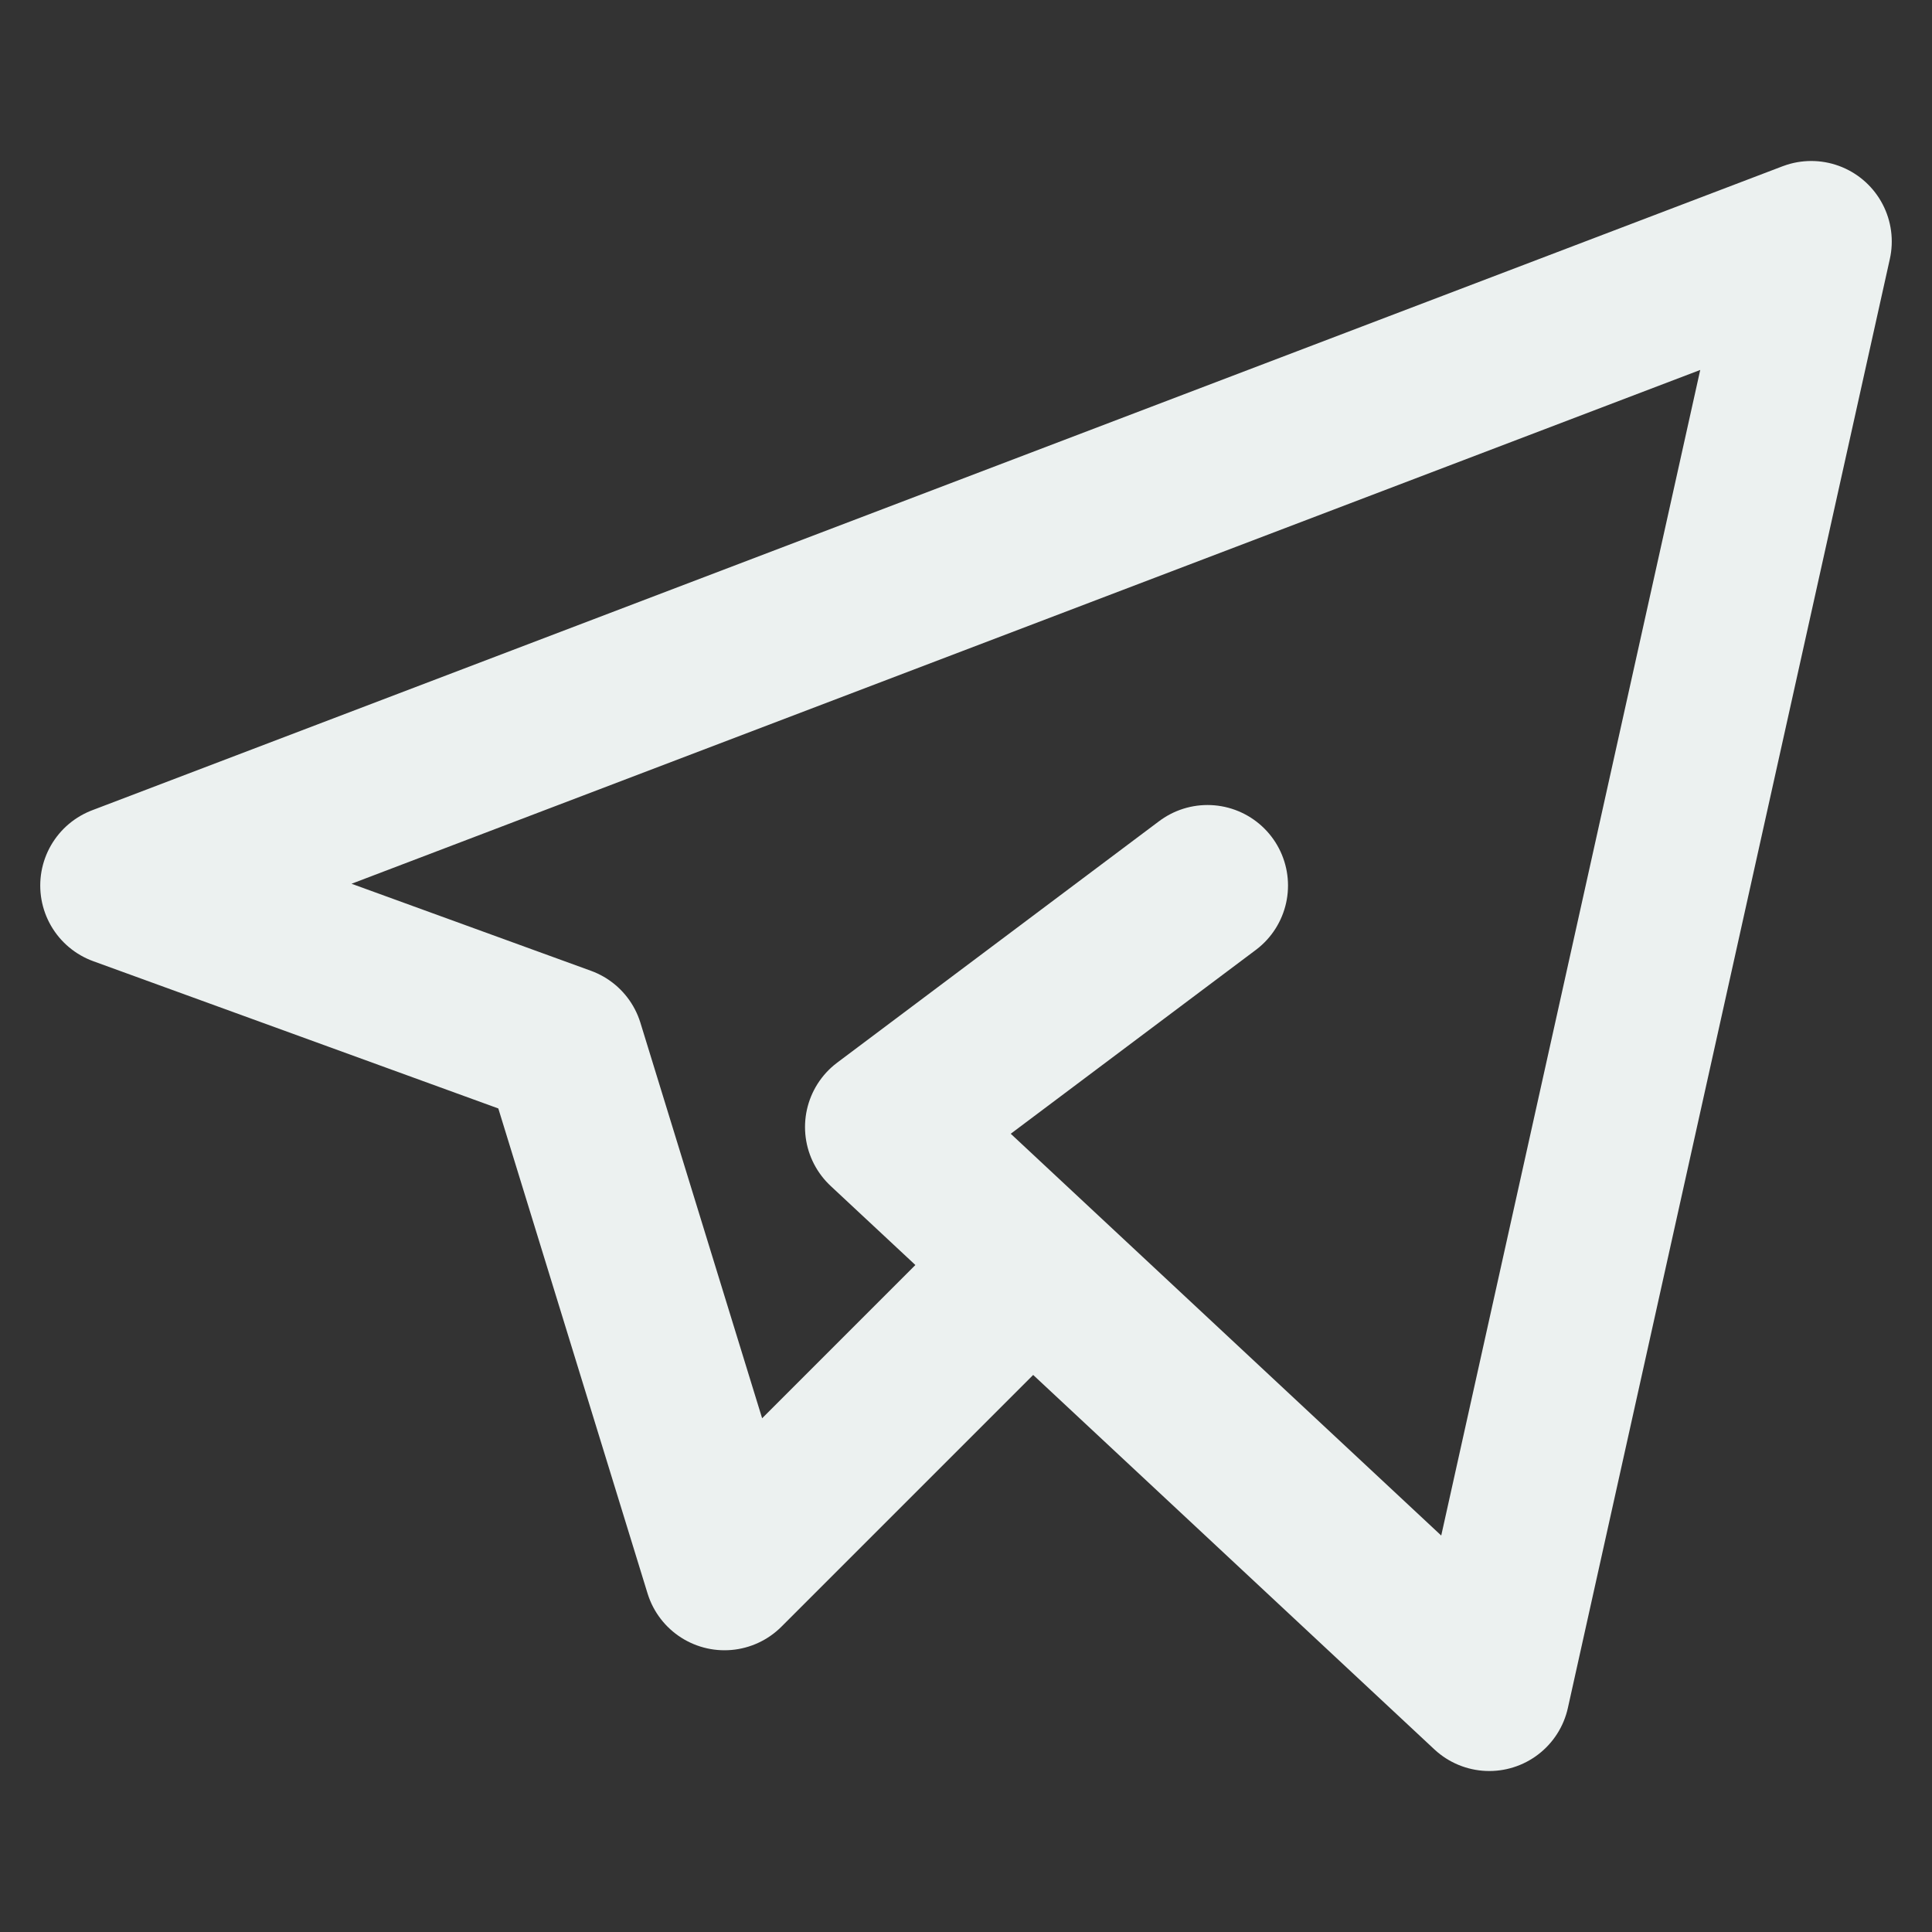
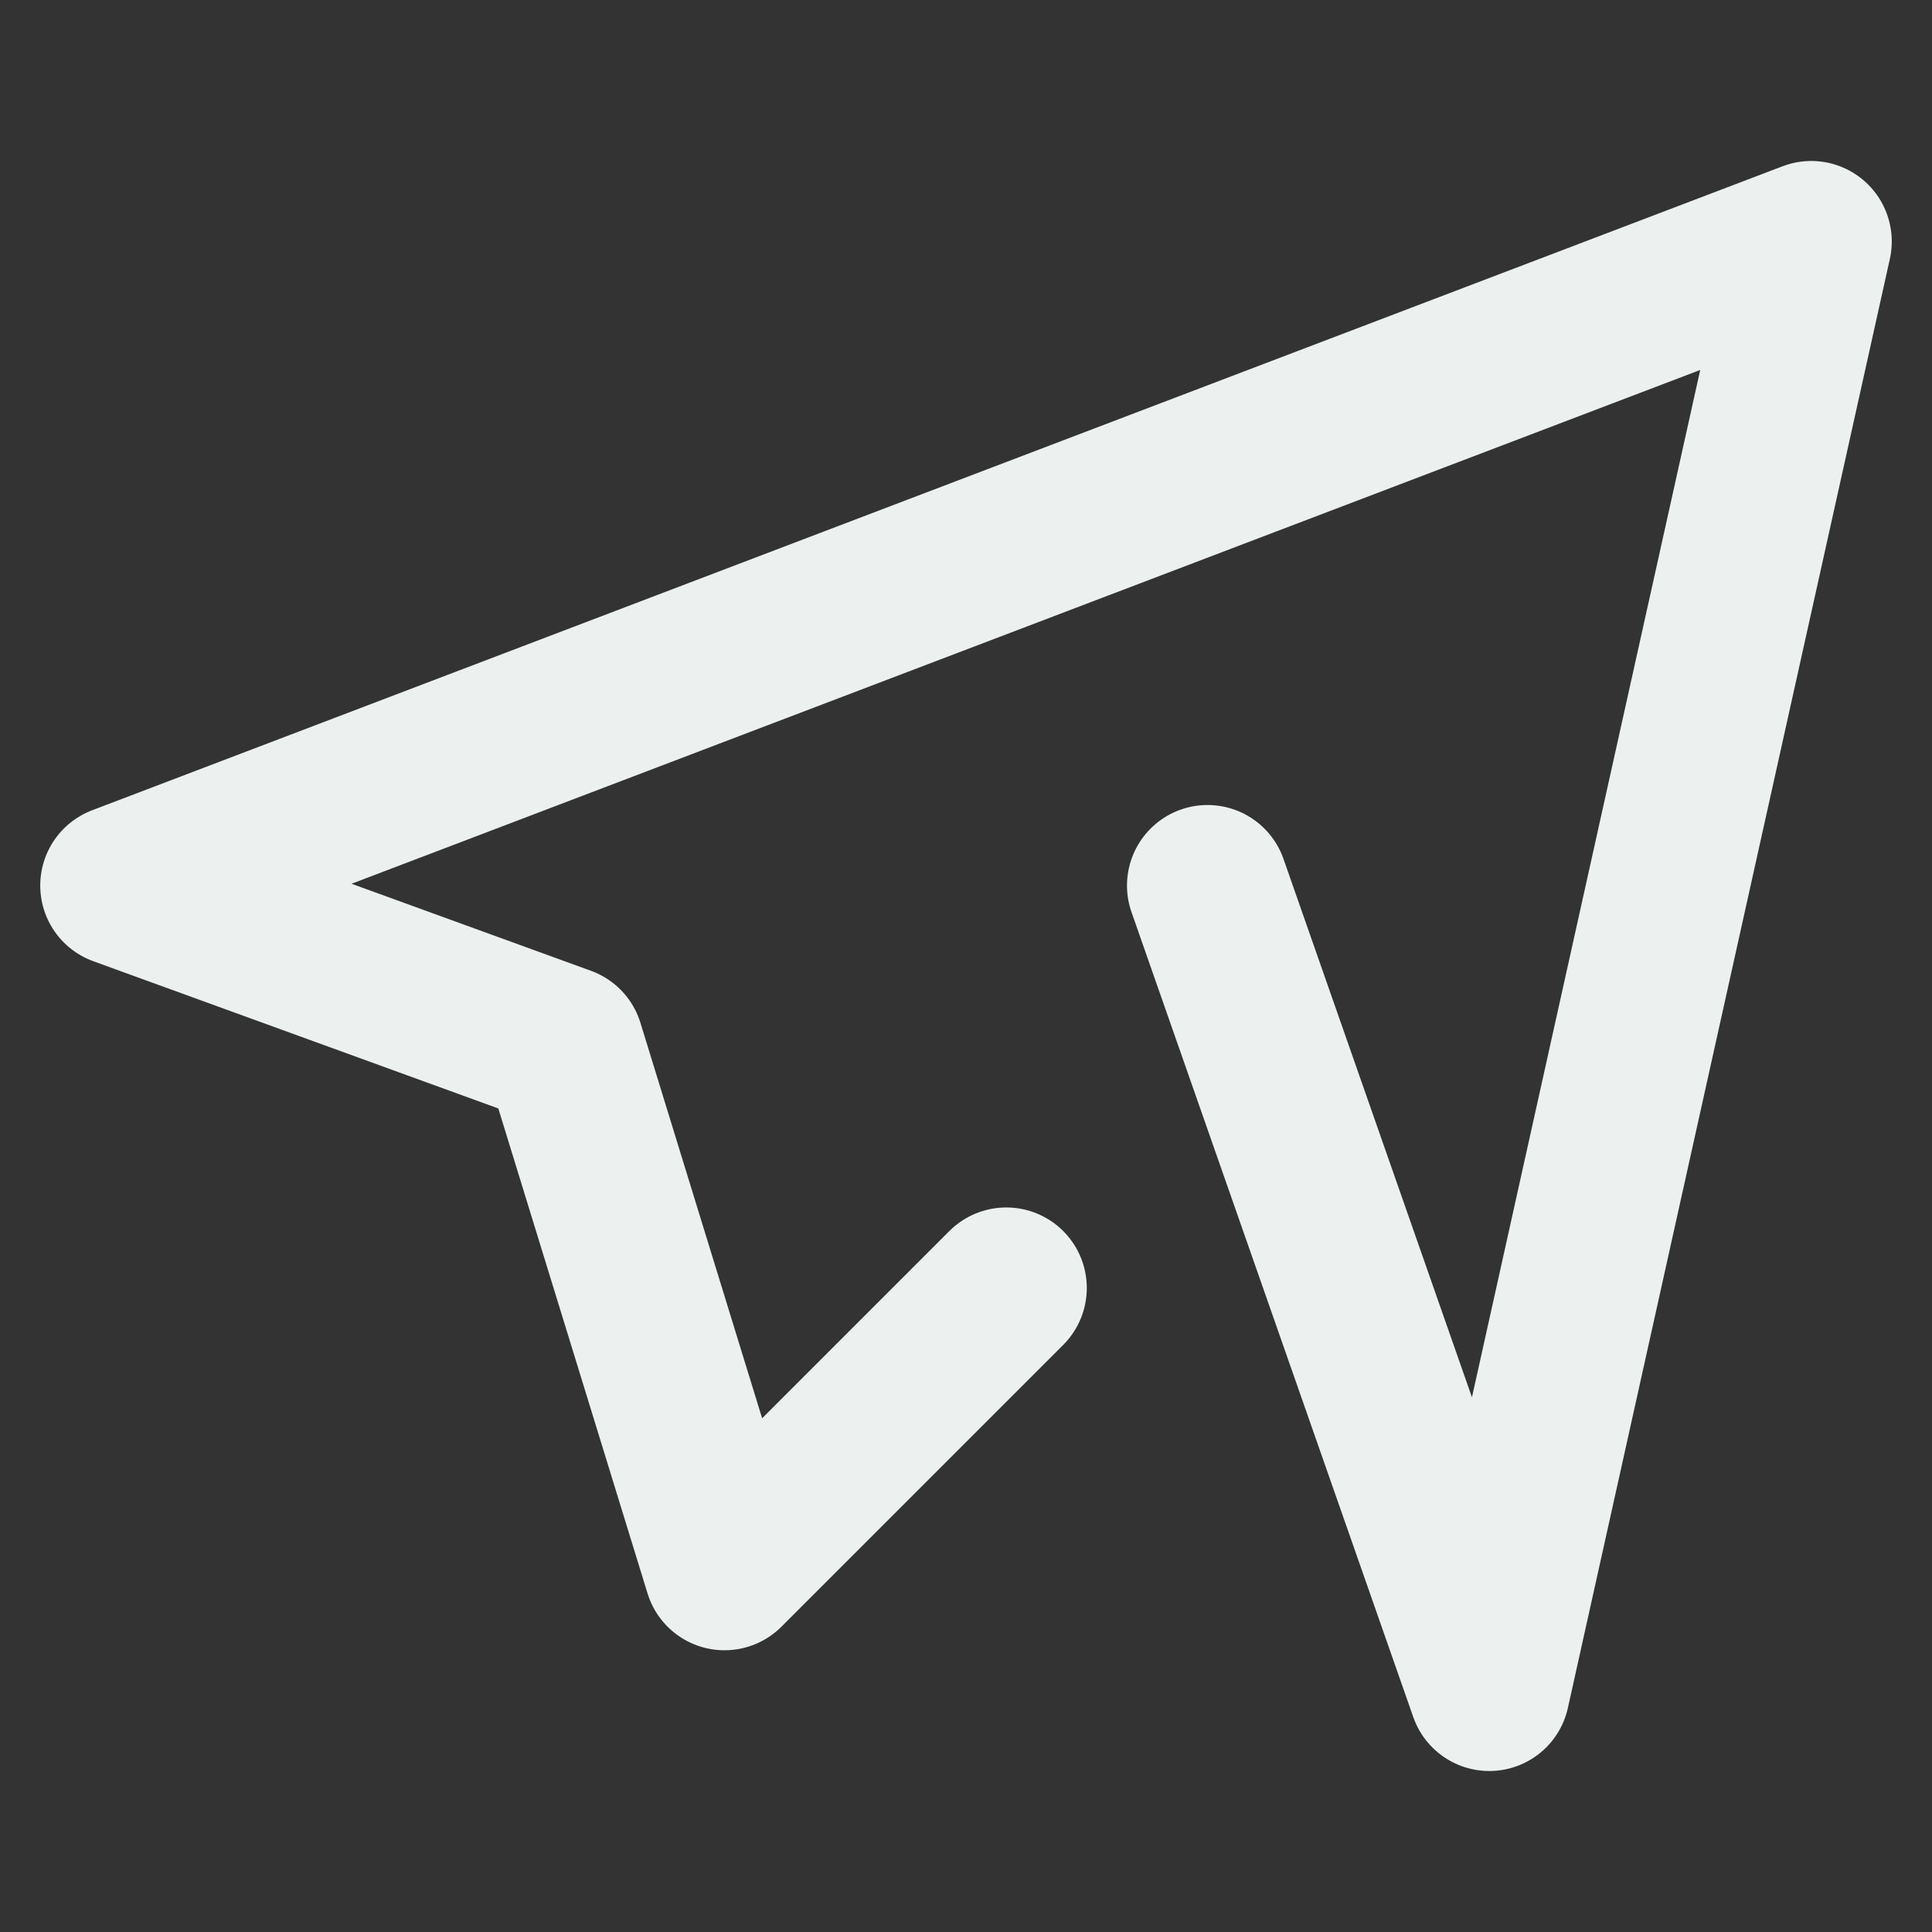
<svg xmlns="http://www.w3.org/2000/svg" width="26" height="26" viewBox="0 0 26 26" fill="none">
  <rect x="0" y="0" width="26" height="26" fill="#333333" stroke="none" />
-   <path d="M13.542 17.333L9.75 21.125L7.583 14.083L1.625 11.917L24.375 3.25L20.042 22.75L11.917 15.167L16.25 11.917" stroke="#ECF1F0" stroke-width="2.167" stroke-linecap="round" stroke-linejoin="round" />
+   <path d="M13.542 17.333L9.75 21.125L7.583 14.083L1.625 11.917L24.375 3.25L20.042 22.75L16.25 11.917" stroke="#ECF1F0" stroke-width="2.167" stroke-linecap="round" stroke-linejoin="round" />
</svg>